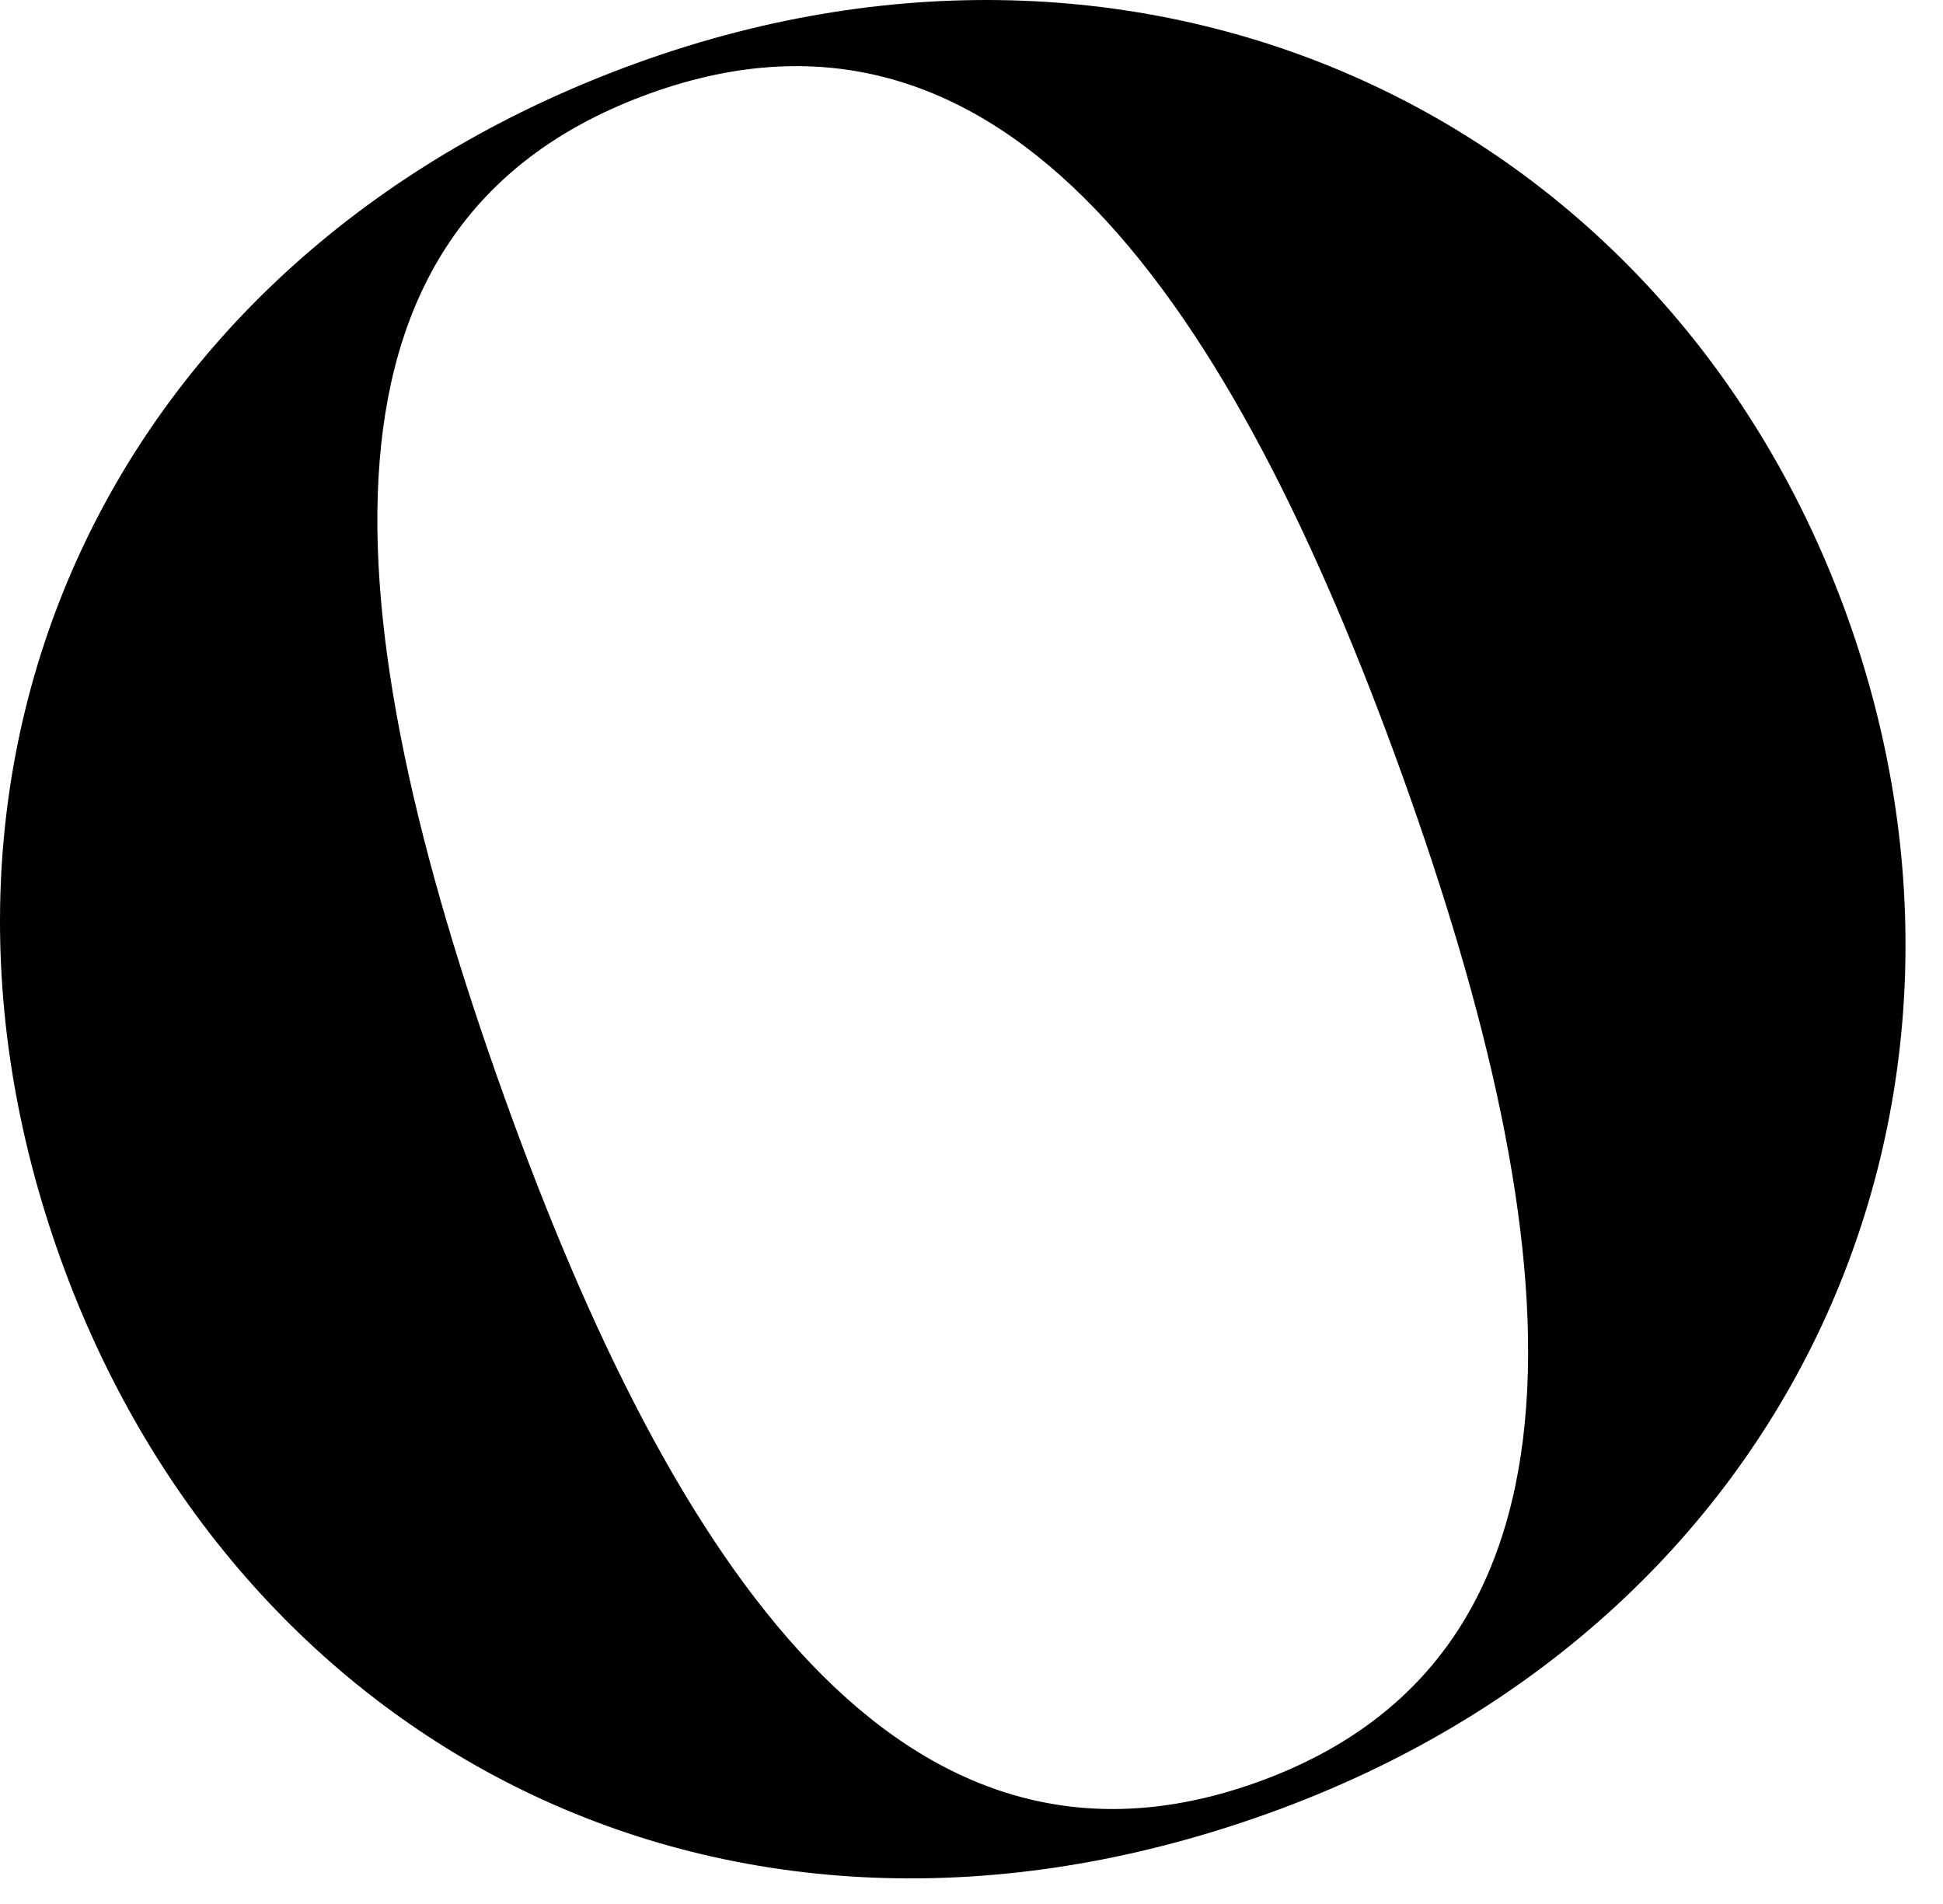
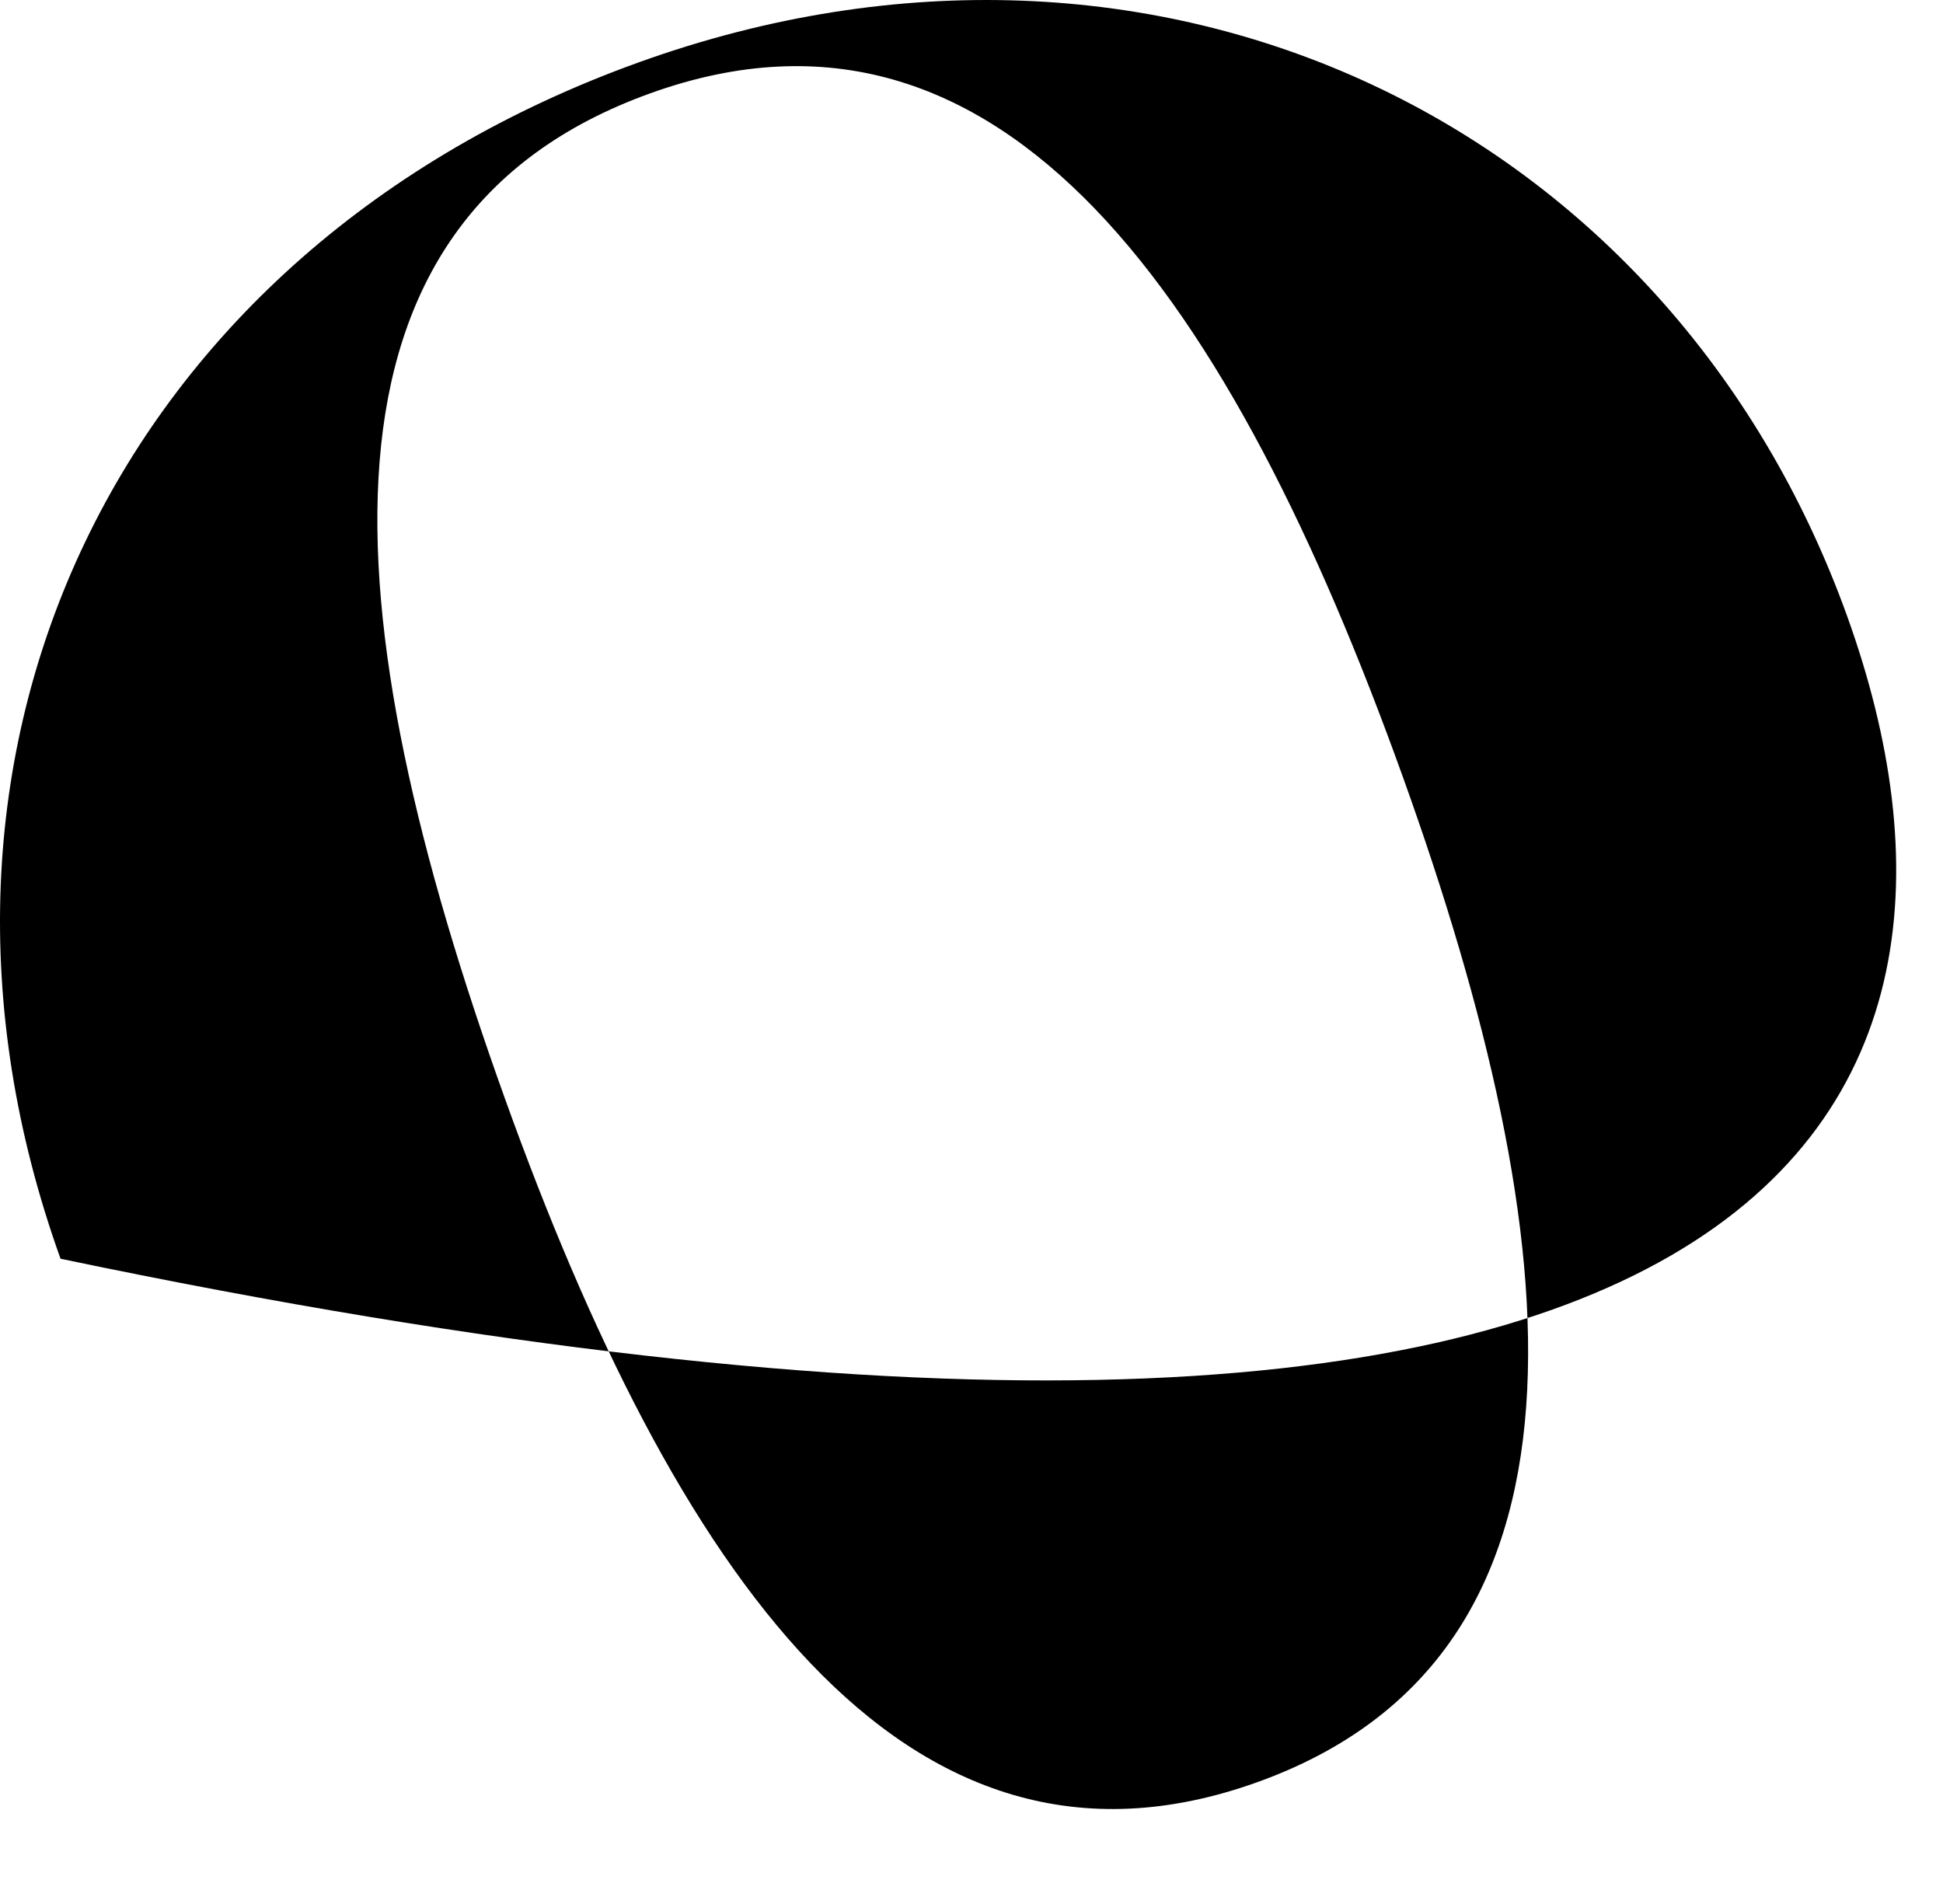
<svg xmlns="http://www.w3.org/2000/svg" fill="none" height="100%" overflow="visible" preserveAspectRatio="none" style="display: block;" viewBox="0 0 50 49" width="100%">
-   <path d="M47.538 15.869C42.977 3.179 29.818 -3.204 16.453 1.599C2.95 6.452 -3.107 19.408 1.558 32.394C6.03 44.838 18.566 51.731 32.647 46.664C46.298 41.757 52.01 28.314 47.538 15.869ZM32.355 45.865C23.203 49.152 17.31 40.287 12.997 28.282C8.497 15.758 7.642 5.669 16.738 2.4C25.834 -0.869 31.698 7.744 36.096 19.982C40.408 31.985 41.507 42.575 32.355 45.865Z" fill="black" id="Vector" />
+   <path d="M47.538 15.869C42.977 3.179 29.818 -3.204 16.453 1.599C2.95 6.452 -3.107 19.408 1.558 32.394C46.298 41.757 52.01 28.314 47.538 15.869ZM32.355 45.865C23.203 49.152 17.31 40.287 12.997 28.282C8.497 15.758 7.642 5.669 16.738 2.4C25.834 -0.869 31.698 7.744 36.096 19.982C40.408 31.985 41.507 42.575 32.355 45.865Z" fill="black" id="Vector" />
</svg>